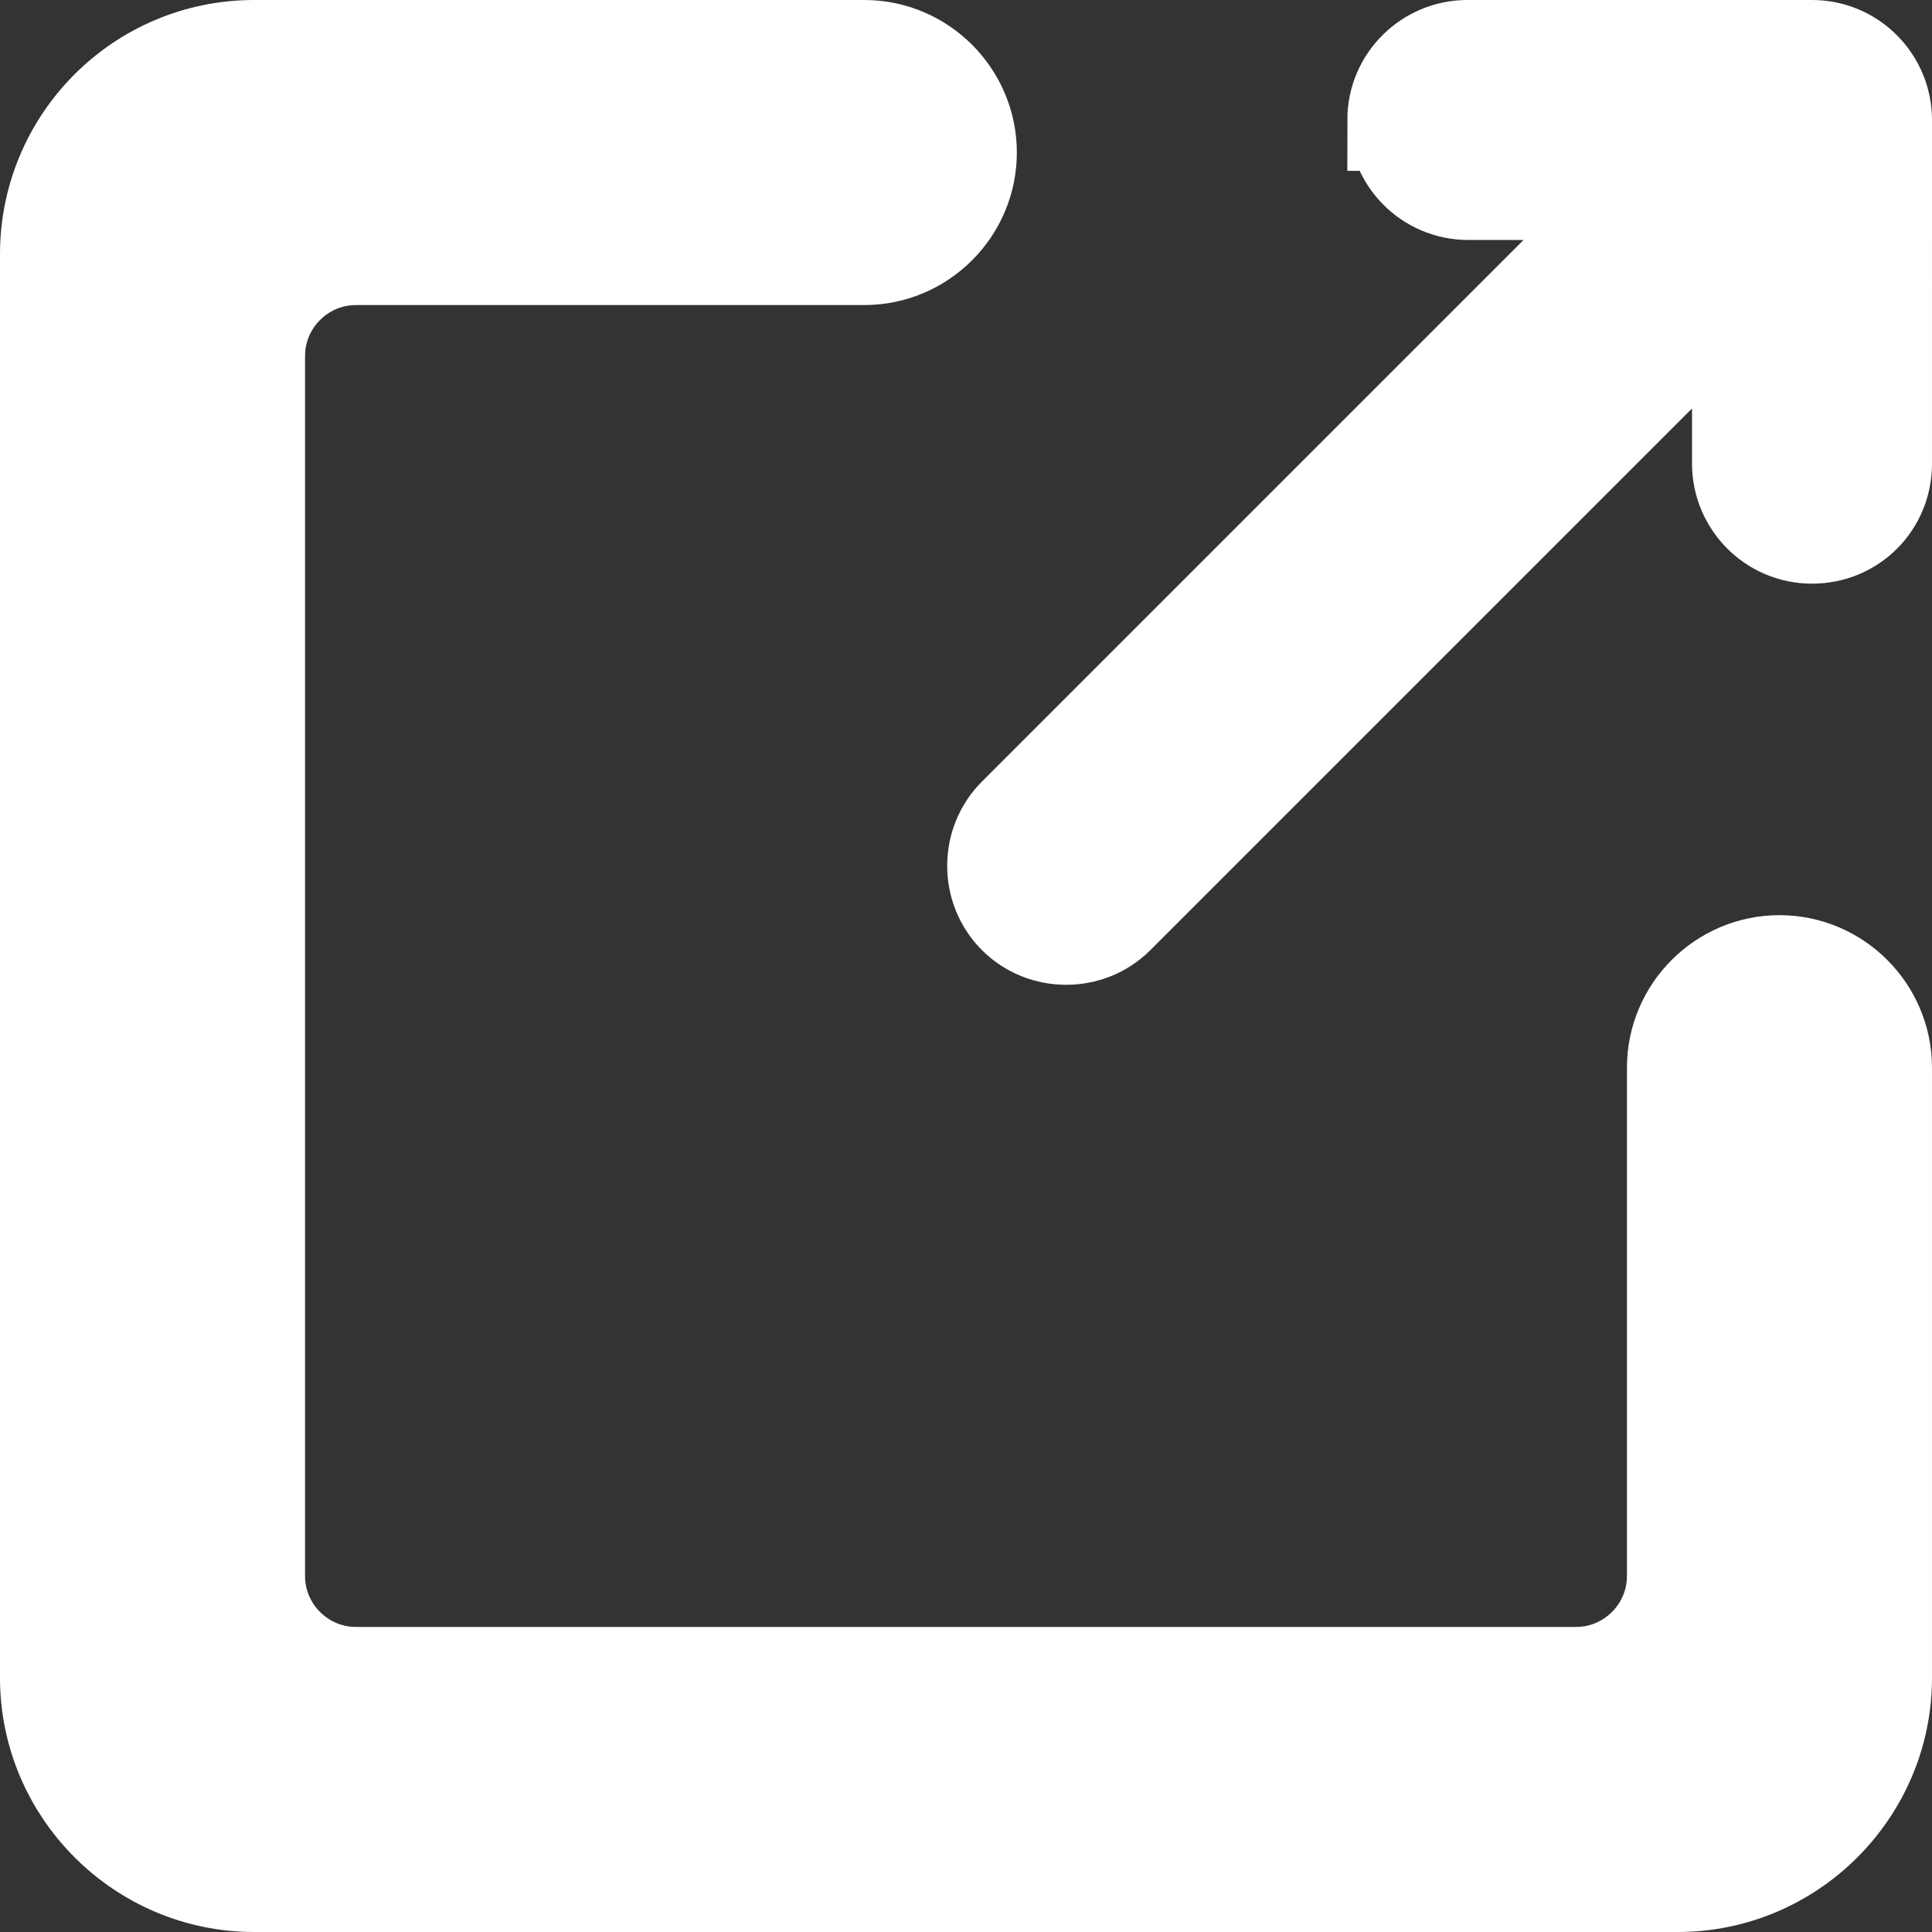
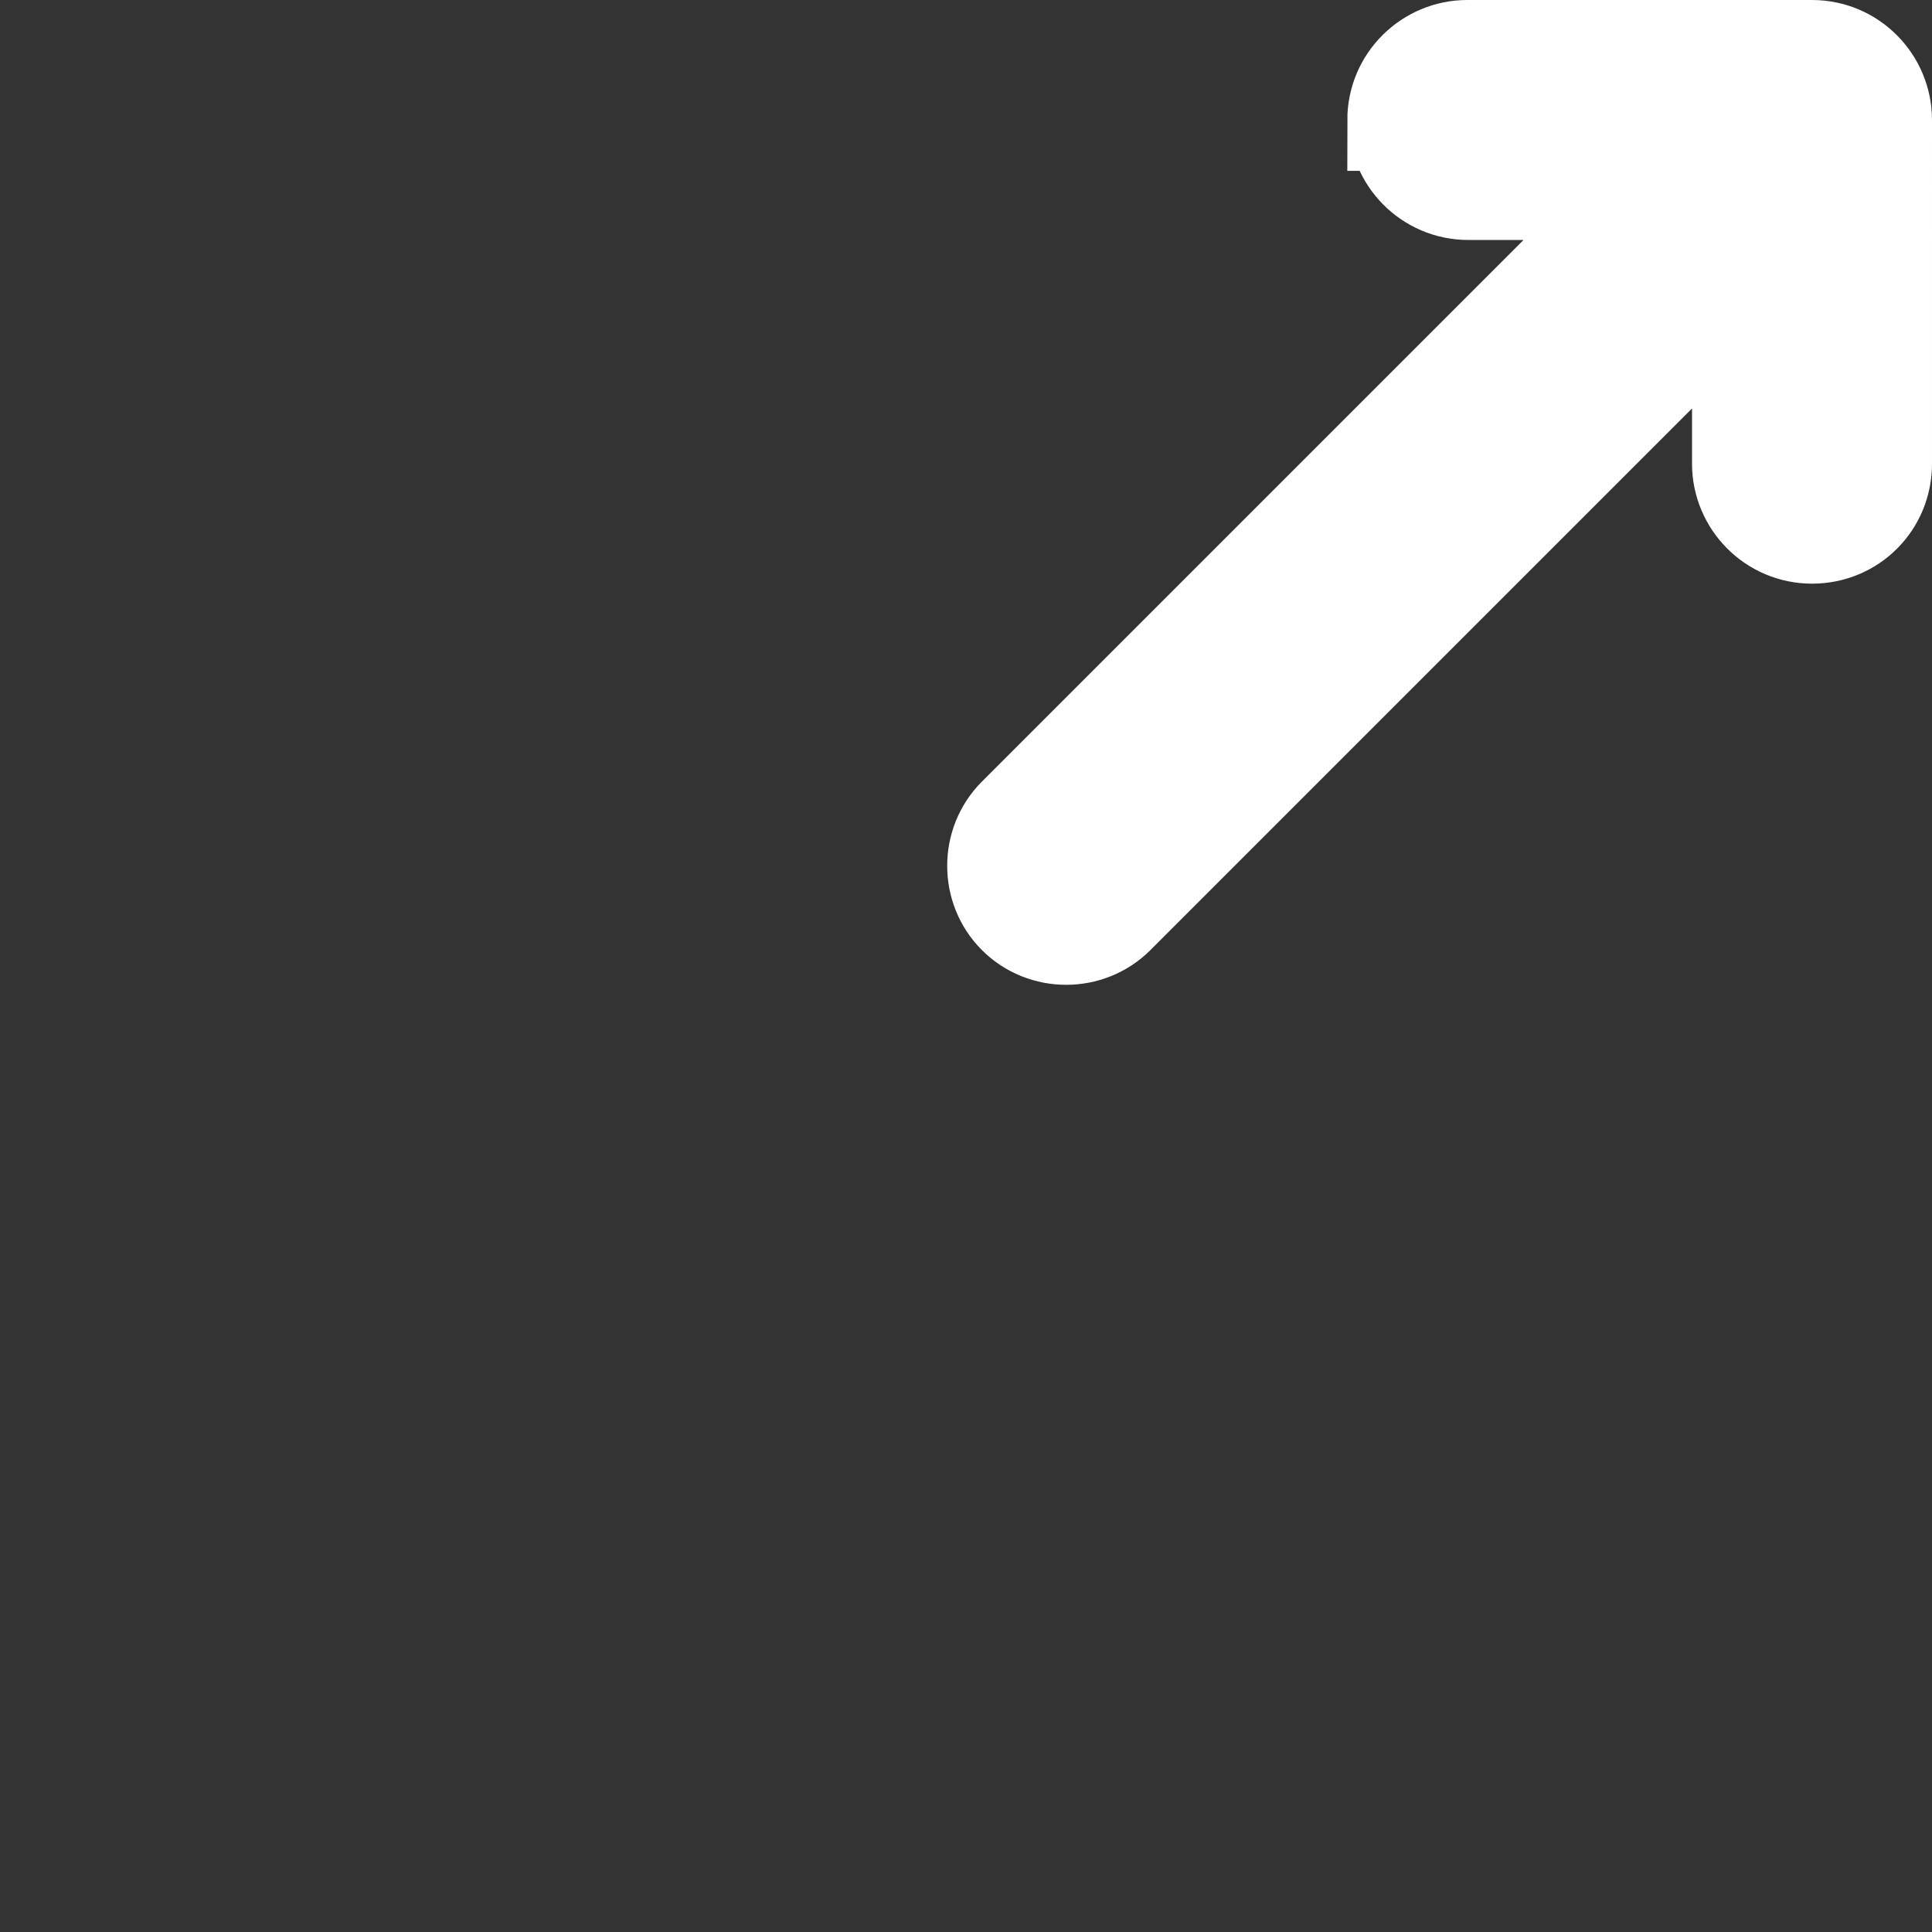
<svg xmlns="http://www.w3.org/2000/svg" id="Capa_1" data-name="Capa 1" viewBox="0 0 19 19">
  <rect x="0" y="0" width="19" height="19" fill="#333333" stroke="none" />
  <defs>
    <style>
      .cls-1 {
        fill: #fff;
        fill-rule: evenodd;
        stroke: #fff;
        stroke-miterlimit: 10;
      }
    </style>
  </defs>
-   <path class="cls-1" d="M15.5,16.5H3.5c-.55,0-1-.45-1-1V3.5c0-.55,.45-1,1-1h5c.55,0,1-.45,1-1s-.45-1-1-1H2.5C1.39,.5,.5,1.4,.5,2.5v14c0,1.1,.9,2,2,2h14c1.1,0,2-.9,2-2v-6c0-.55-.45-1-1-1s-1,.45-1,1v5c0,.55-.45,1-1,1Z" />
  <path class="cls-1" d="M13.76,1.18c0,.37,.3,.68,.68,.68h1.75l-6.18,6.18c-.26,.26-.26,.69,0,.95s.69,.26,.95,0l6.18-6.18v1.75c0,.37,.3,.68,.68,.68s.68-.3,.68-.68V1.18c0-.37-.3-.68-.68-.68h-3.39c-.37,0-.68,.3-.68,.68Z" />
</svg>